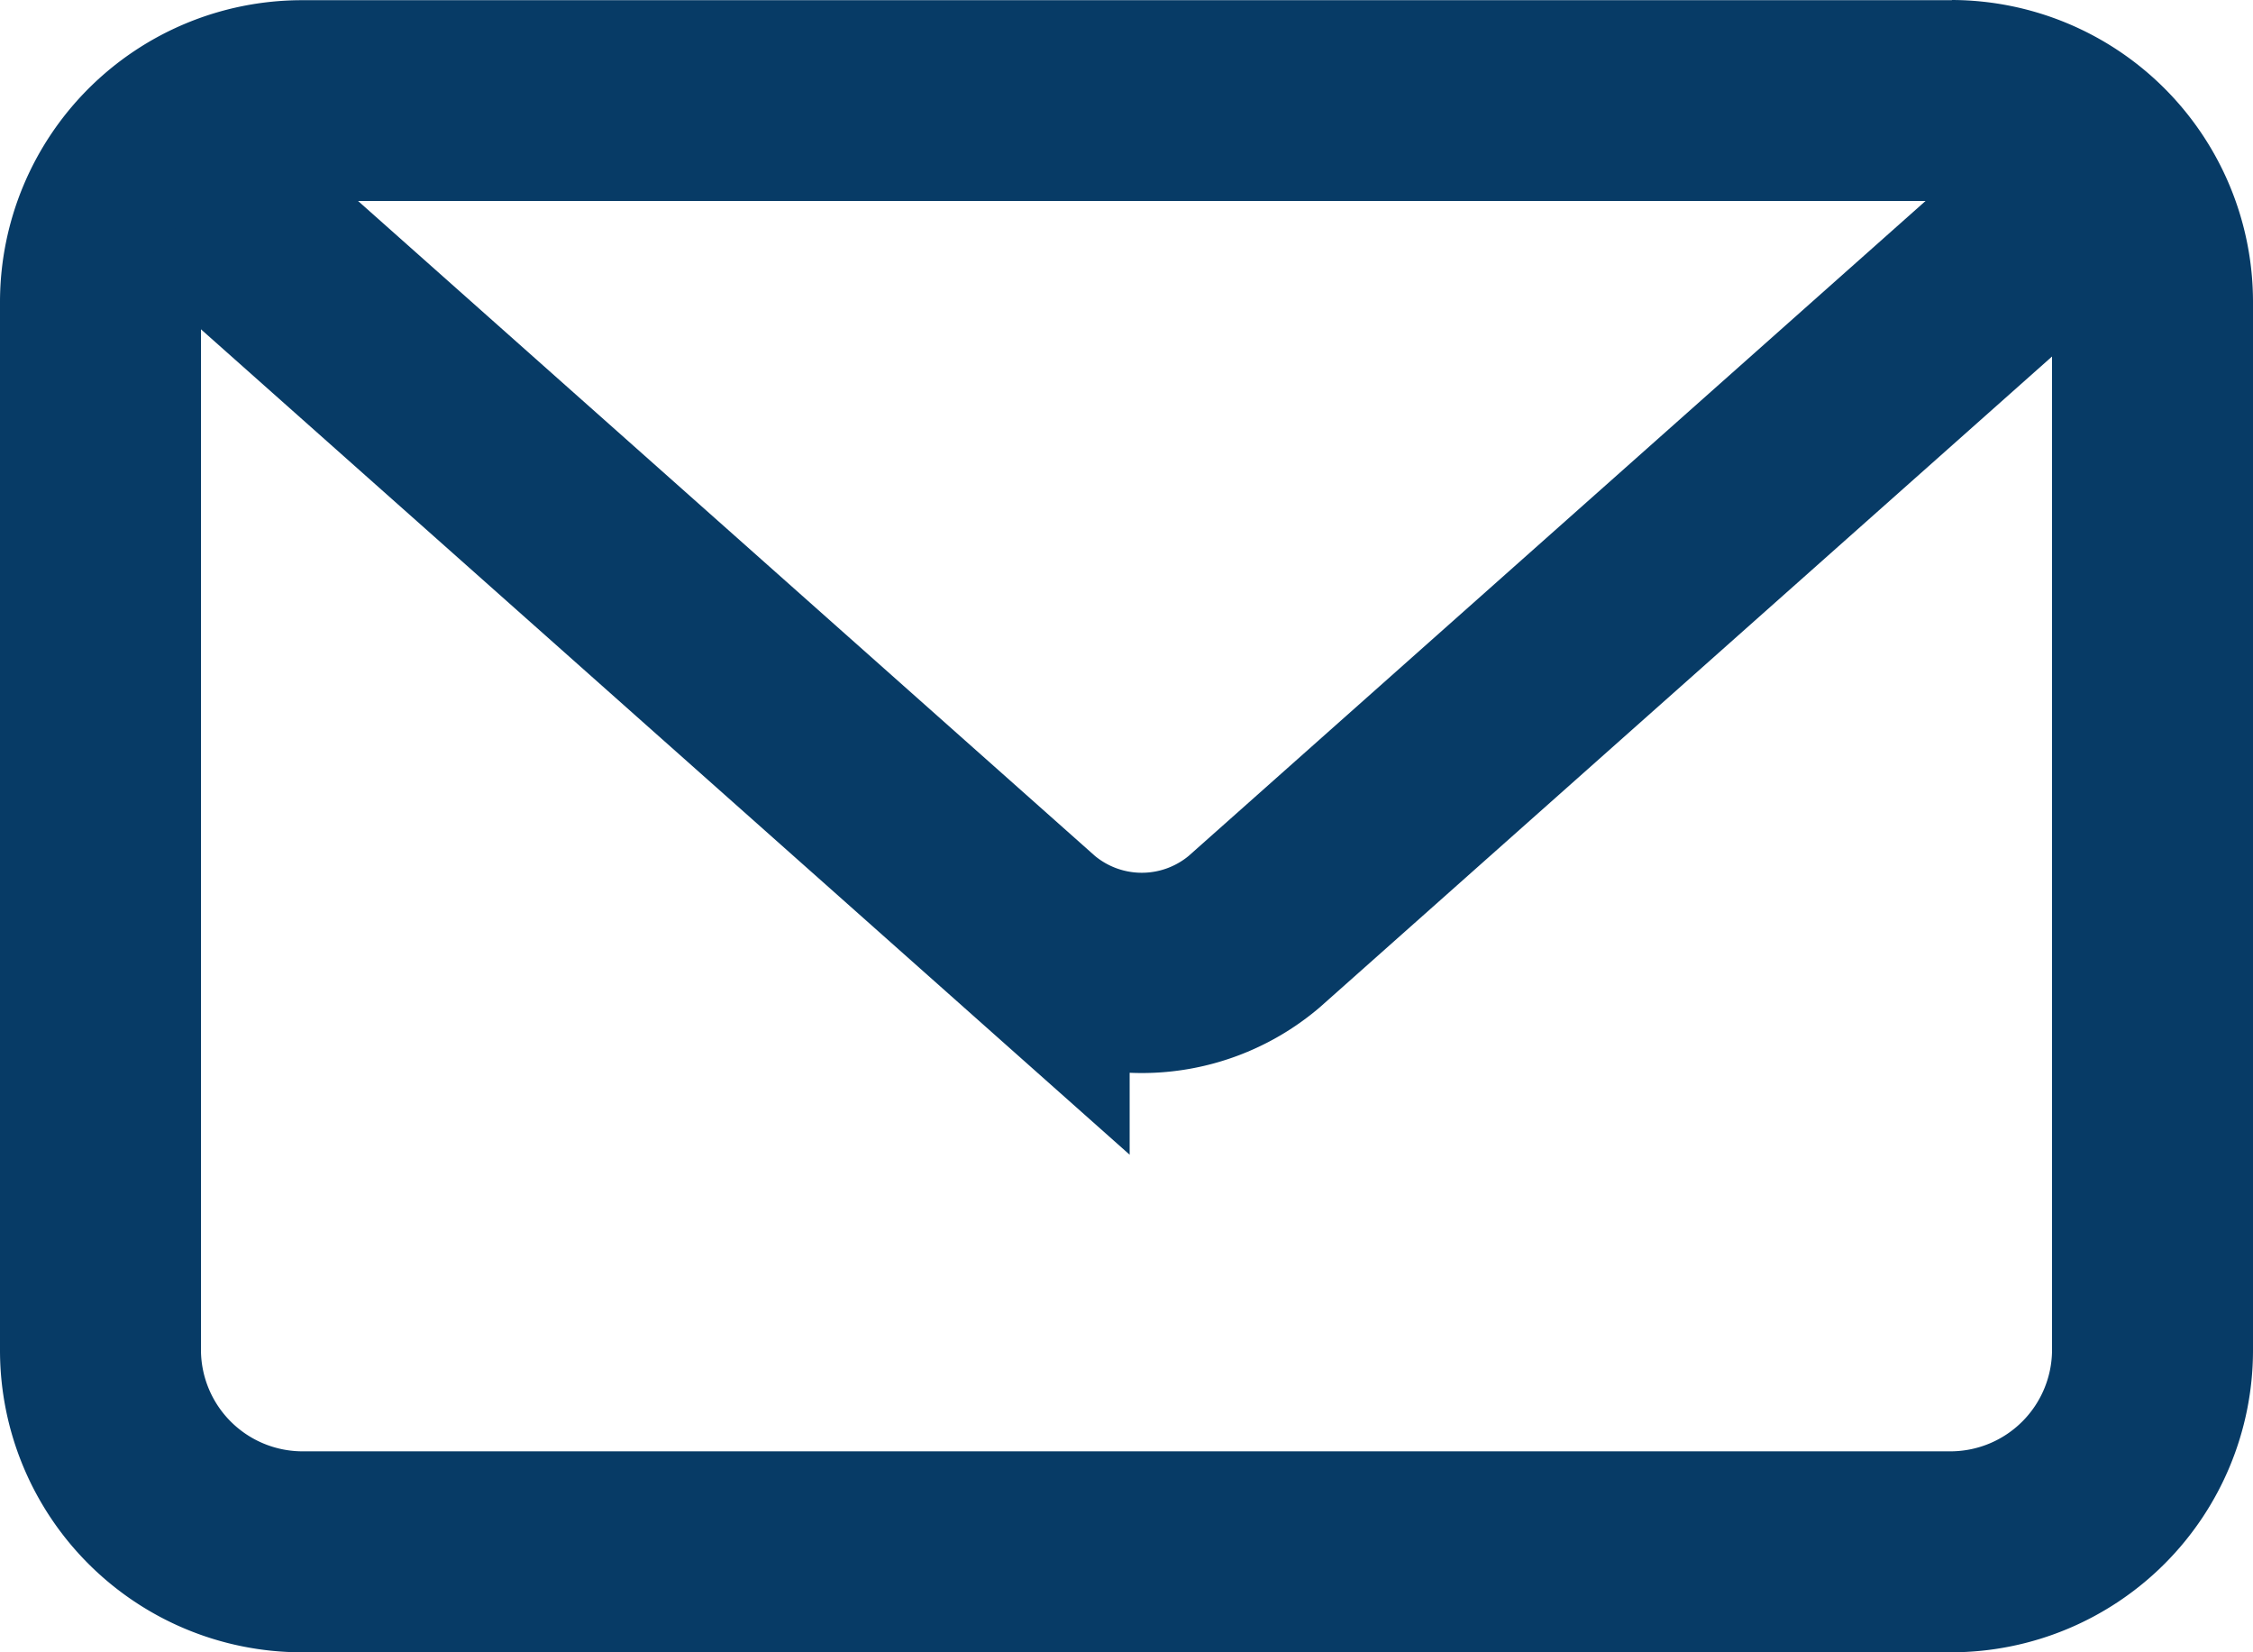
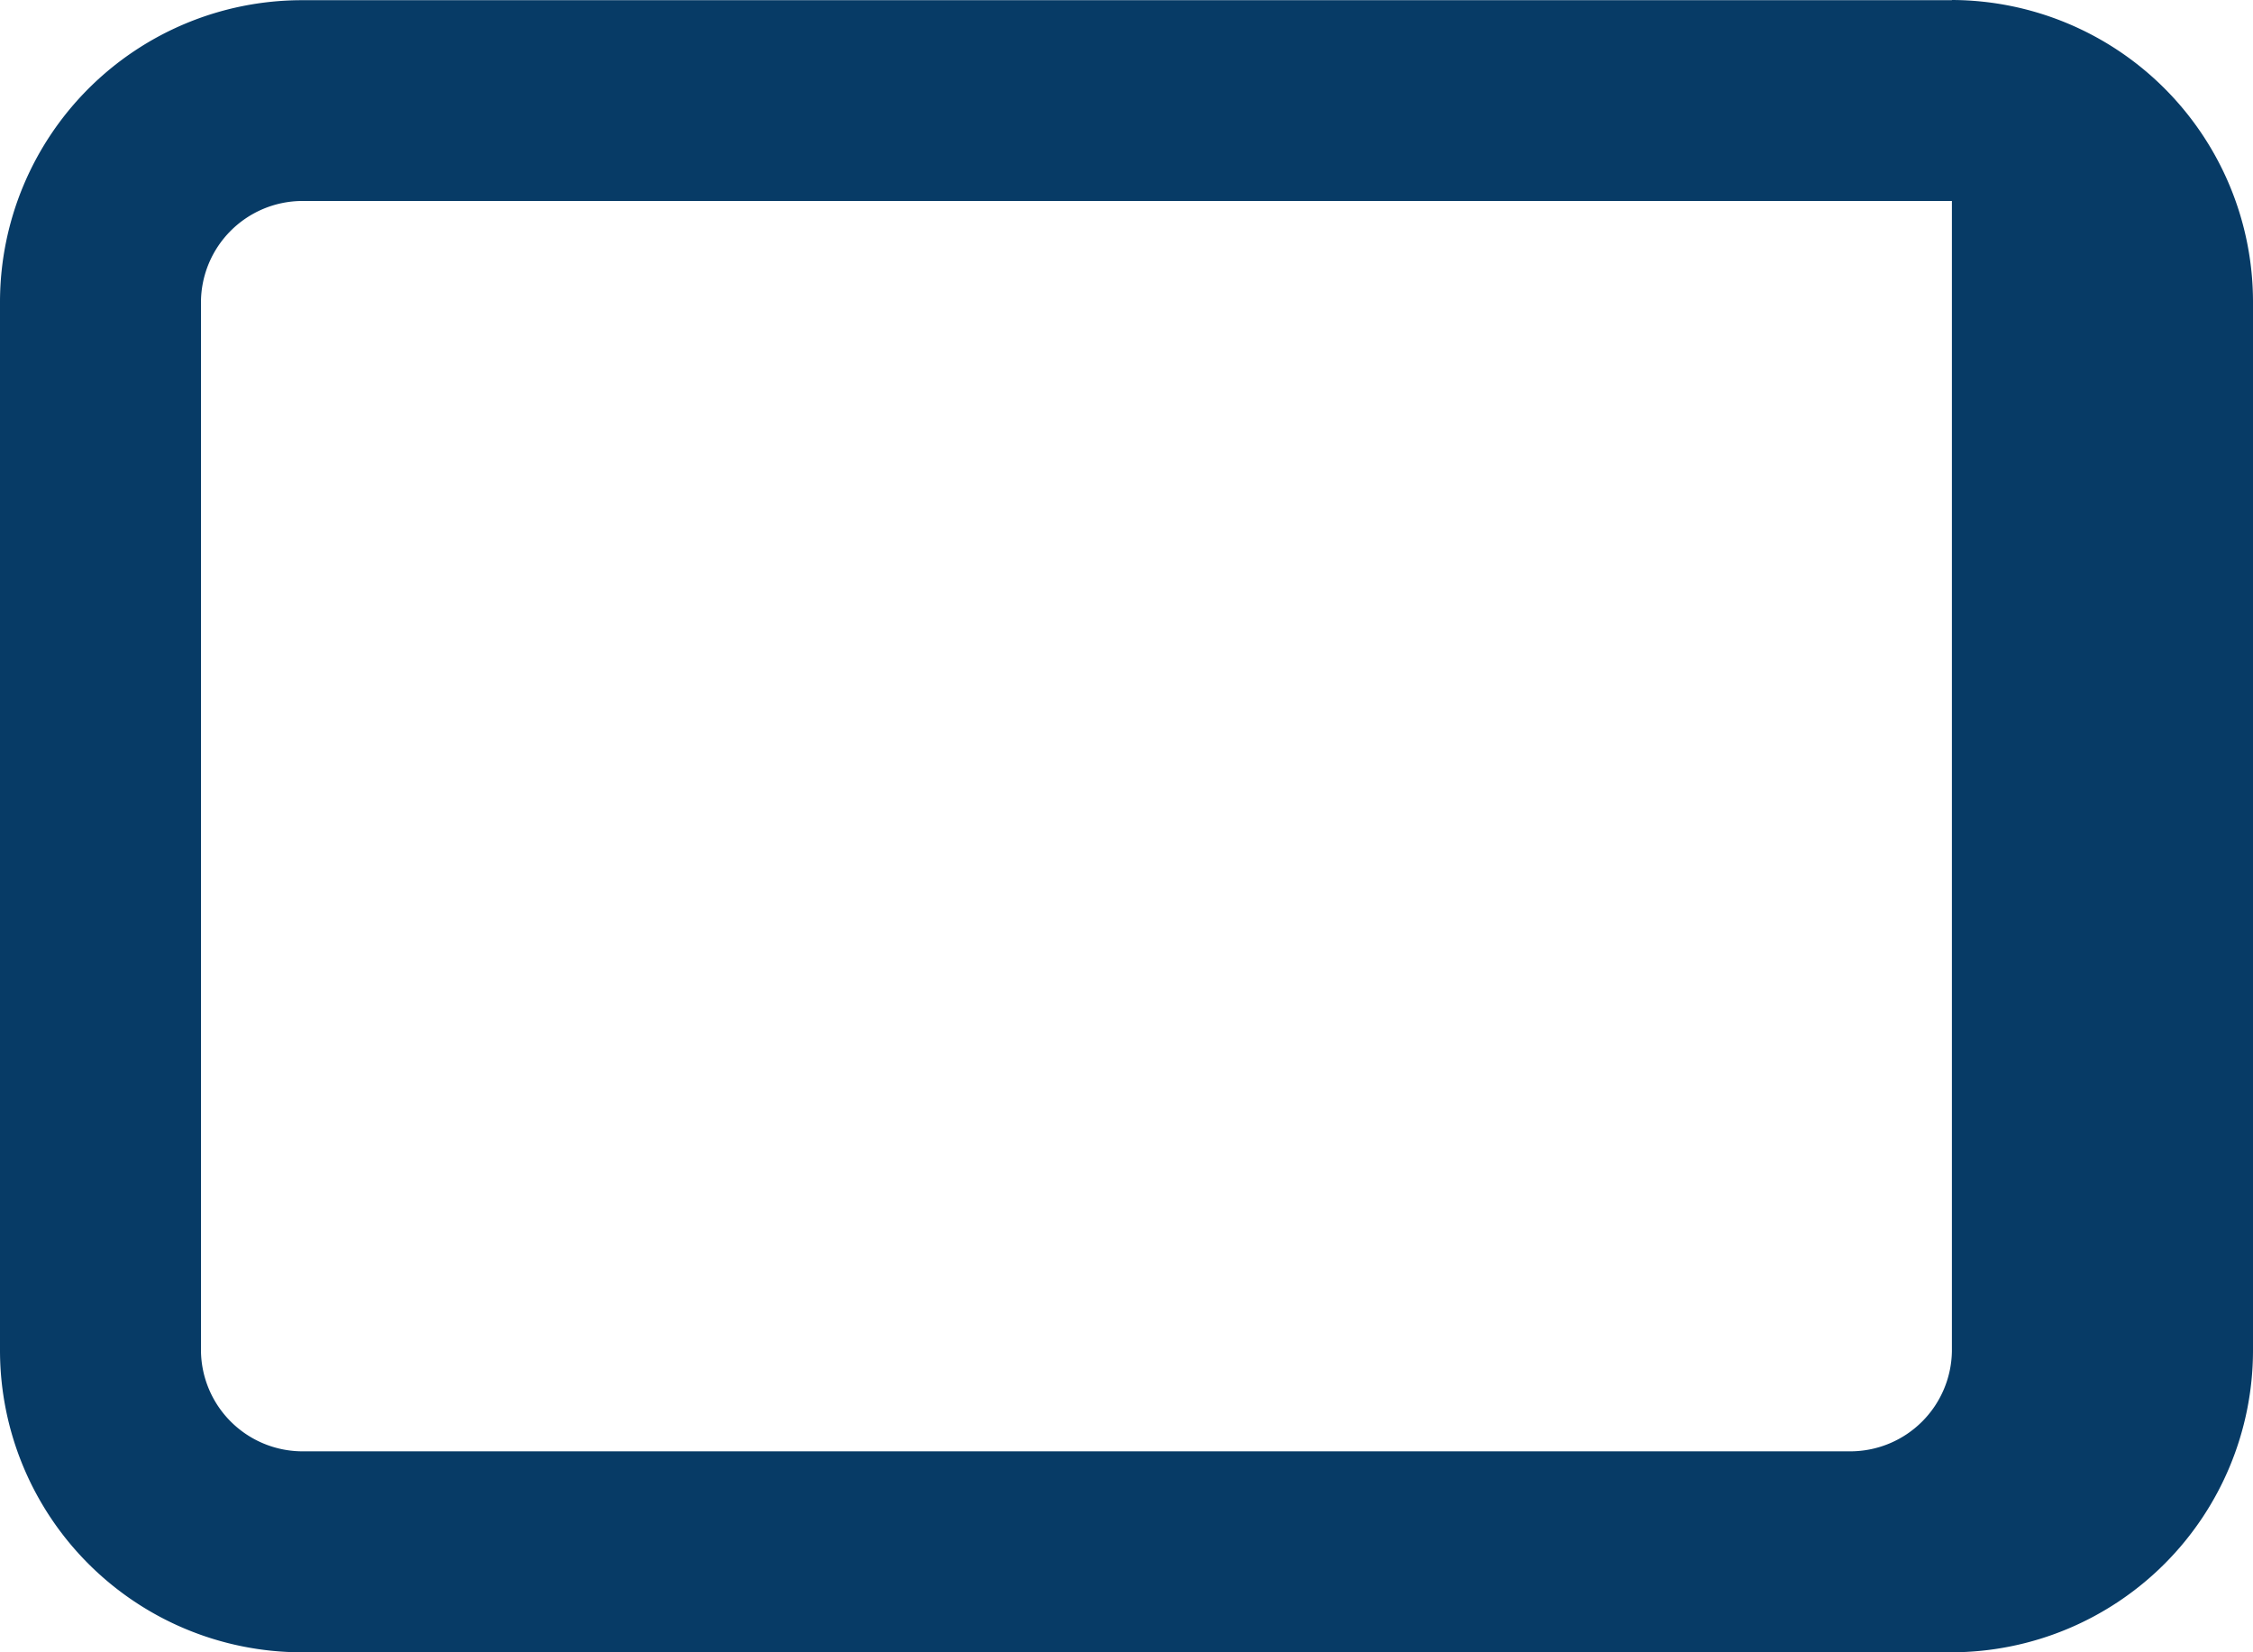
<svg xmlns="http://www.w3.org/2000/svg" width="45" height="33" viewBox="0 0 45 33">
  <defs>
    <style>
      .cls-1 {
        fill: #073b66;
      }

      .cls-2 {
        fill: none;
        stroke: #073b66;
        stroke-miterlimit: 10;
        stroke-width: 4px;
      }
    </style>
  </defs>
  <g id="レイヤー_2" data-name="レイヤー 2">
    <g id="home">
      <g>
-         <path class="cls-1" d="M38.986,4.01a2.031,2.031,0,0,1,2,2V26.986a2.031,2.031,0,0,1-2,2H6.014a2.031,2.031,0,0,1-2-2V6.014a2.031,2.031,0,0,1,2-2H38.986m0-4.01H6.014A6.032,6.032,0,0,0,0,6.014V26.986A6.032,6.032,0,0,0,6.014,33H38.986A6.032,6.032,0,0,0,45,26.986V6.014A6.032,6.032,0,0,0,38.986,0Z" />
-         <path class="cls-2" d="M4.053,3.936l16.51,14.673a3.47,3.47,0,0,0,4.485,0L41.558,3.936" />
+         <path class="cls-1" d="M38.986,4.01V26.986a2.031,2.031,0,0,1-2,2H6.014a2.031,2.031,0,0,1-2-2V6.014a2.031,2.031,0,0,1,2-2H38.986m0-4.01H6.014A6.032,6.032,0,0,0,0,6.014V26.986A6.032,6.032,0,0,0,6.014,33H38.986A6.032,6.032,0,0,0,45,26.986V6.014A6.032,6.032,0,0,0,38.986,0Z" />
      </g>
    </g>
  </g>
</svg>